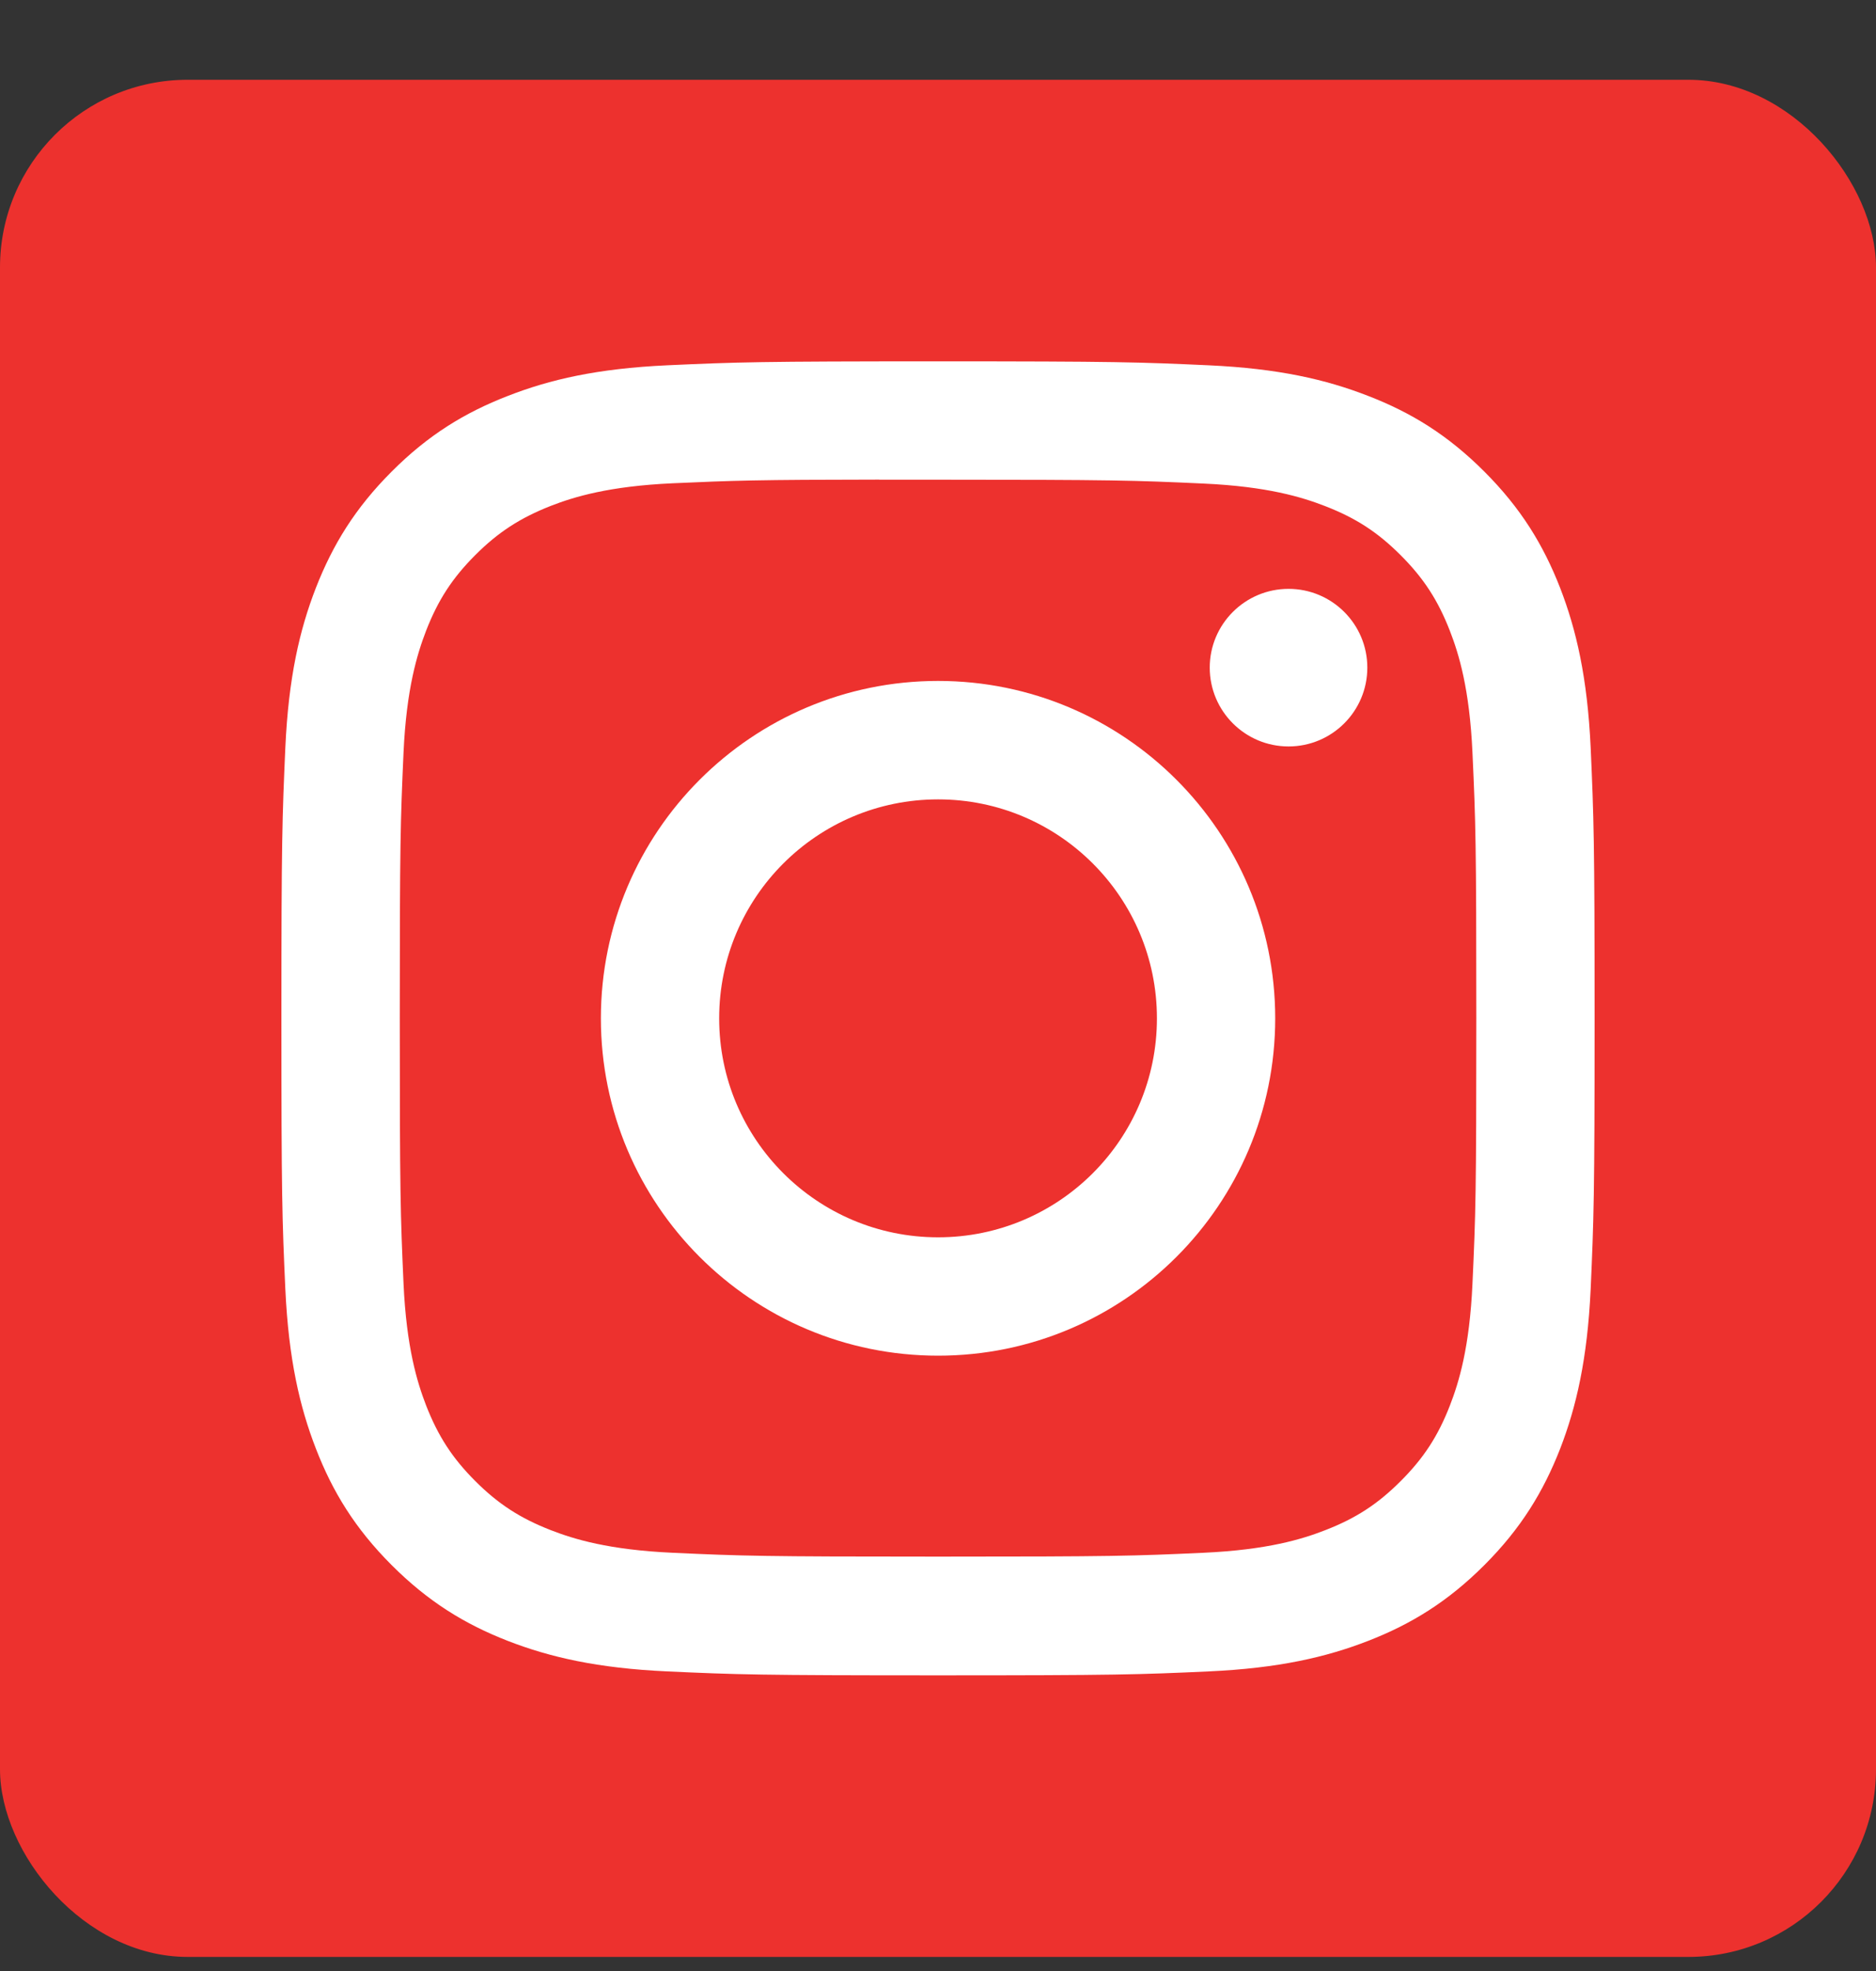
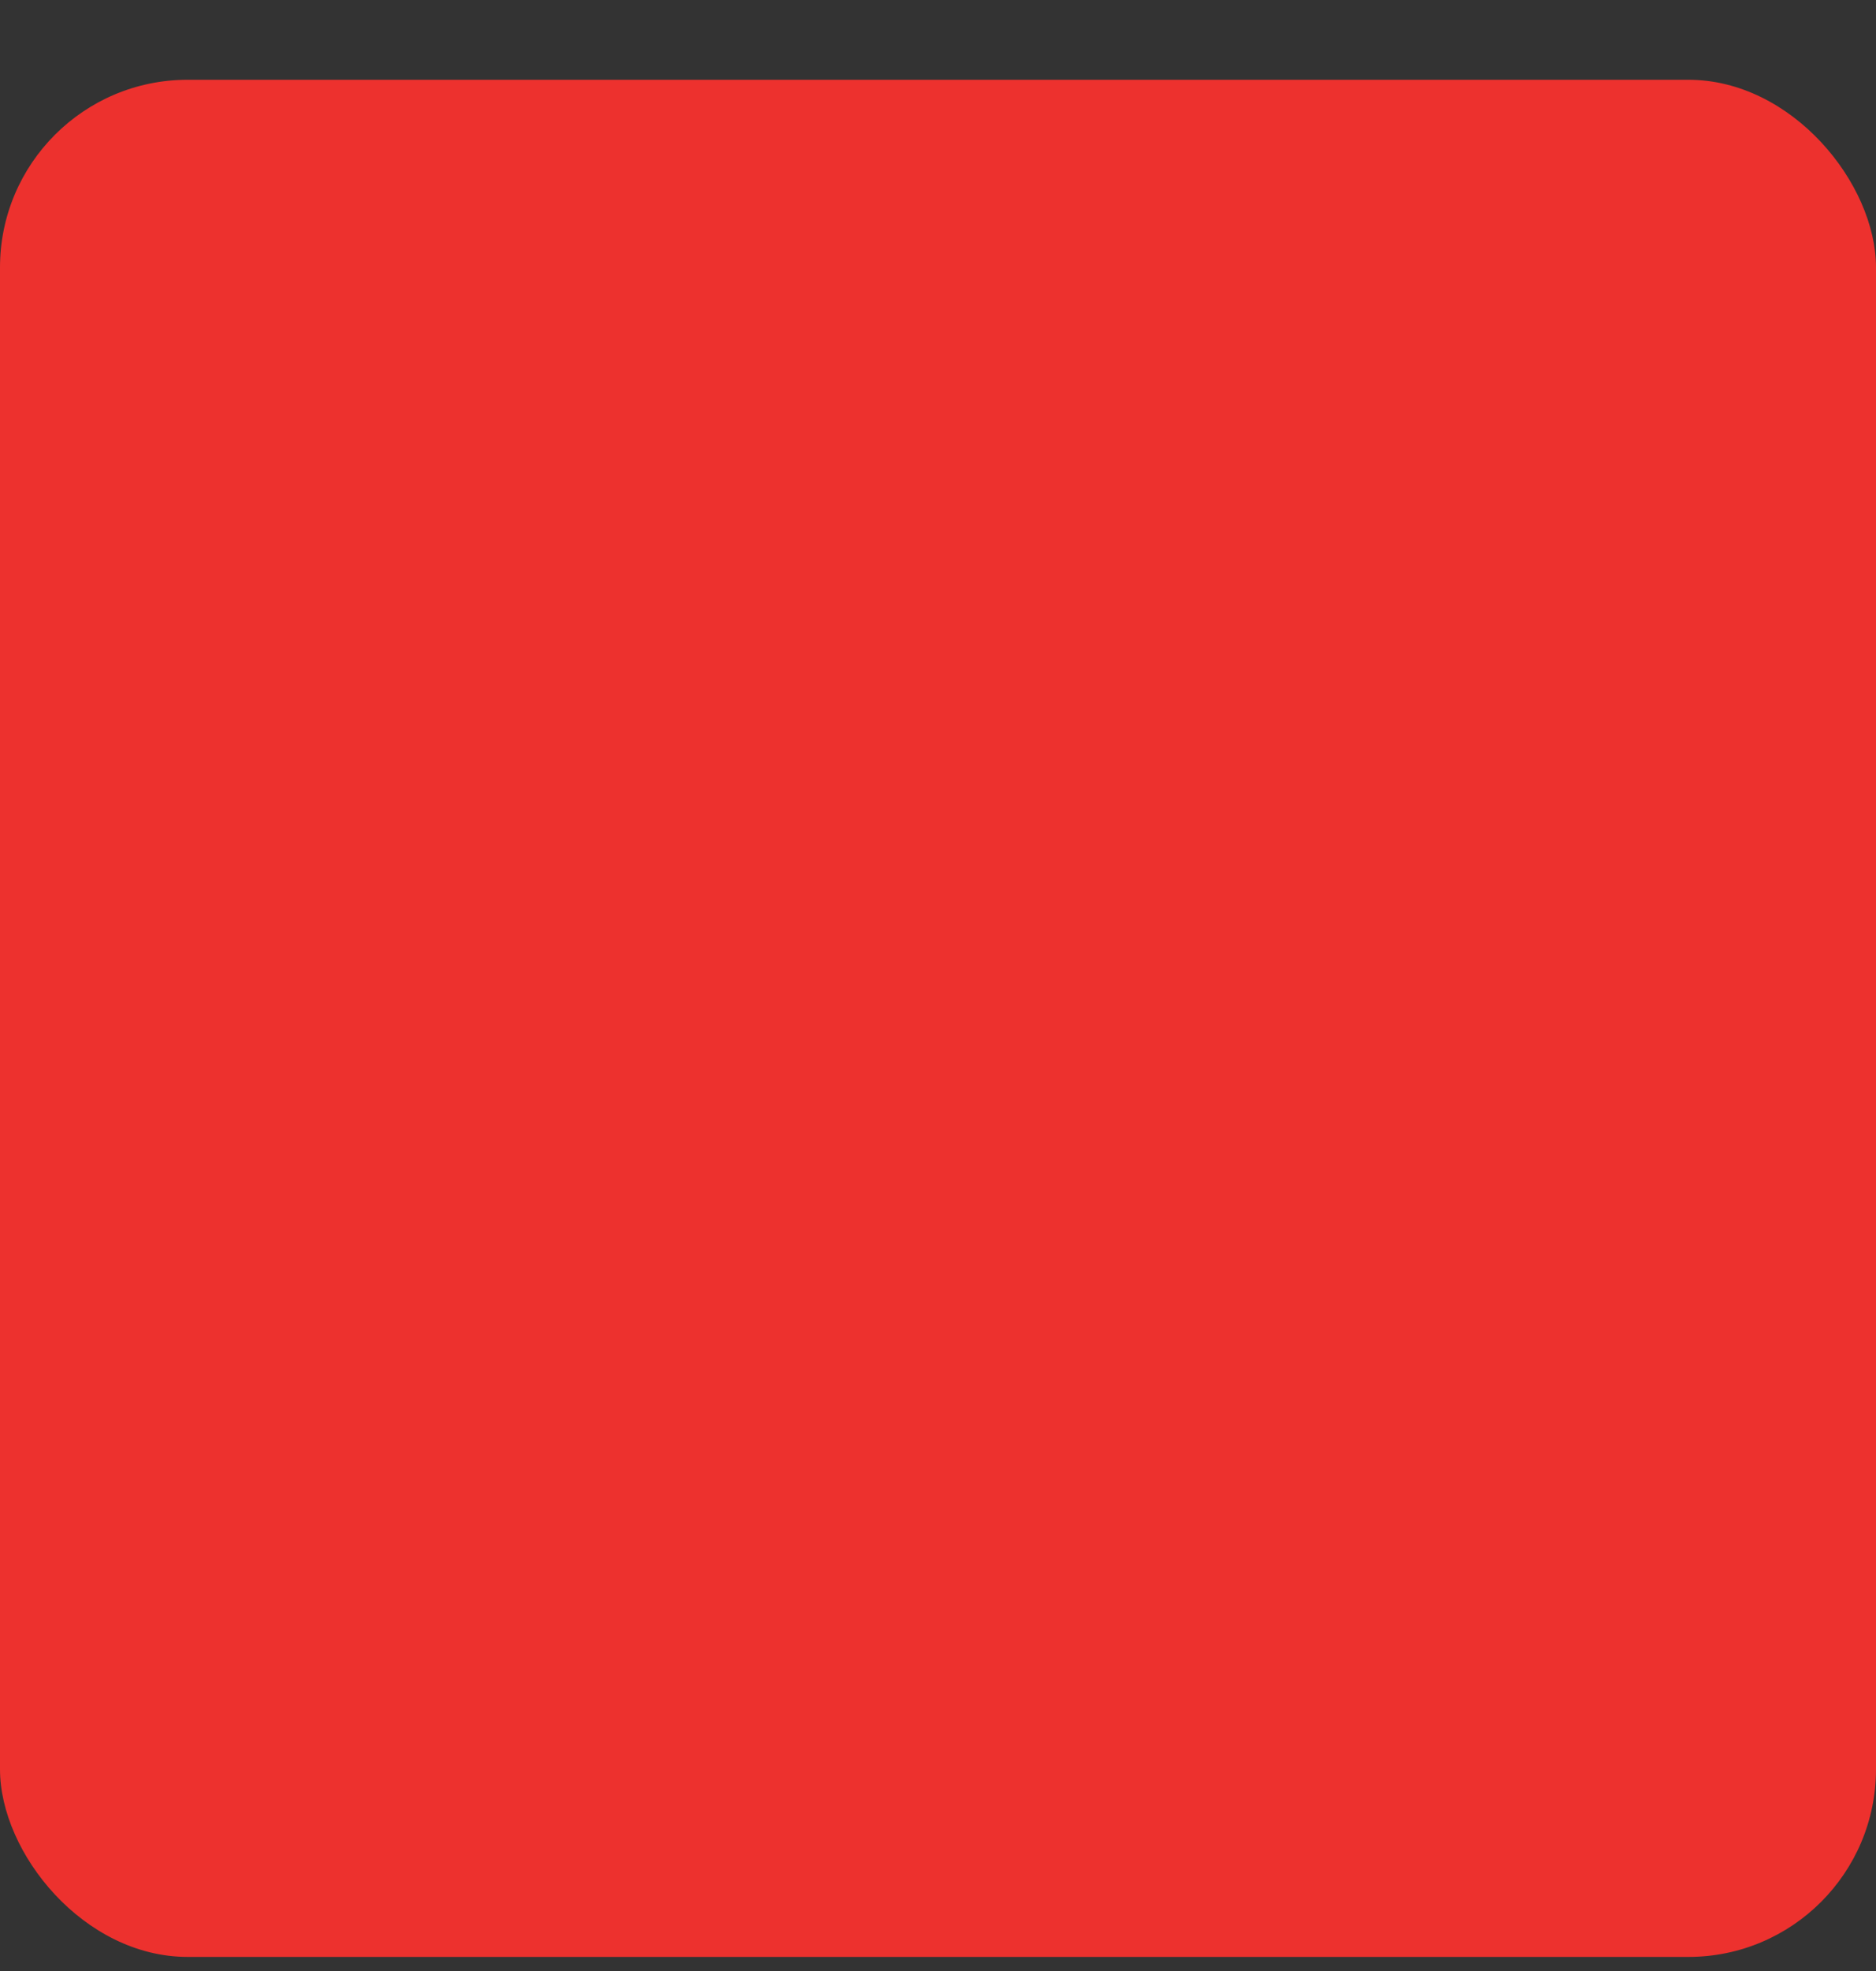
<svg xmlns="http://www.w3.org/2000/svg" width="20" height="21" viewBox="0 0 20 21" fill="none">
  <rect x="0" y="0" width="20" height="21" fill="#333333" stroke="none" />
  <rect y="0.85" width="20" height="20" rx="2" fill="#ED312E" />
-   <path fill-rule="evenodd" clip-rule="evenodd" d="M10.001 3.85C8.1 3.85 7.861 3.858 7.114 3.892C6.369 3.926 5.86 4.044 5.415 4.218C4.955 4.396 4.564 4.635 4.175 5.025C3.786 5.414 3.547 5.804 3.367 6.265C3.194 6.71 3.076 7.219 3.042 7.964C3.009 8.71 3 8.949 3 10.85C3 12.751 3.008 12.989 3.042 13.736C3.077 14.481 3.195 14.99 3.368 15.435C3.546 15.895 3.786 16.286 4.175 16.675C4.564 17.064 4.954 17.304 5.414 17.483C5.86 17.656 6.369 17.774 7.114 17.808C7.86 17.842 8.099 17.85 10 17.85C11.901 17.85 12.139 17.842 12.886 17.808C13.631 17.774 14.14 17.656 14.585 17.483C15.046 17.304 15.436 17.064 15.825 16.675C16.214 16.286 16.453 15.895 16.633 15.435C16.805 14.99 16.923 14.481 16.958 13.736C16.991 12.989 17 12.751 17 10.85C17 8.949 16.991 8.71 16.958 7.964C16.923 7.218 16.805 6.71 16.633 6.265C16.453 5.804 16.214 5.414 15.825 5.025C15.435 4.635 15.046 4.396 14.585 4.218C14.139 4.044 13.63 3.926 12.884 3.892C12.138 3.858 11.9 3.85 9.998 3.85H10.001ZM9.373 5.111C9.559 5.111 9.767 5.111 10.001 5.111C11.87 5.111 12.091 5.118 12.829 5.152C13.512 5.183 13.882 5.297 14.129 5.393C14.456 5.52 14.688 5.671 14.933 5.916C15.178 6.161 15.33 6.395 15.457 6.721C15.553 6.968 15.667 7.338 15.698 8.021C15.732 8.759 15.739 8.98 15.739 10.848C15.739 12.717 15.732 12.938 15.698 13.676C15.667 14.359 15.553 14.729 15.457 14.976C15.33 15.302 15.178 15.535 14.933 15.78C14.688 16.025 14.456 16.176 14.129 16.303C13.883 16.399 13.512 16.513 12.829 16.544C12.091 16.578 11.87 16.585 10.001 16.585C8.131 16.585 7.91 16.578 7.172 16.544C6.49 16.513 6.119 16.399 5.872 16.303C5.546 16.176 5.312 16.025 5.067 15.78C4.822 15.535 4.671 15.302 4.543 14.975C4.448 14.729 4.333 14.358 4.302 13.676C4.269 12.938 4.262 12.716 4.262 10.847C4.262 8.977 4.269 8.757 4.302 8.019C4.333 7.336 4.448 6.966 4.543 6.719C4.67 6.393 4.822 6.159 5.067 5.914C5.312 5.669 5.546 5.518 5.872 5.39C6.119 5.294 6.49 5.18 7.172 5.149C7.818 5.12 8.068 5.111 9.373 5.11V5.111ZM13.737 6.274C13.274 6.274 12.897 6.65 12.897 7.113C12.897 7.577 13.274 7.953 13.737 7.953C14.201 7.953 14.577 7.577 14.577 7.113C14.577 6.65 14.201 6.274 13.737 6.274ZM10.001 7.255C8.015 7.255 6.406 8.865 6.406 10.85C6.406 12.835 8.015 14.444 10.001 14.444C11.986 14.444 13.595 12.835 13.595 10.85C13.595 8.865 11.986 7.255 10.001 7.255ZM10.001 8.517C11.289 8.517 12.334 9.561 12.334 10.85C12.334 12.139 11.289 13.183 10.001 13.183C8.712 13.183 7.667 12.139 7.667 10.85C7.667 9.561 8.712 8.517 10.001 8.517Z" fill="white" />
</svg>